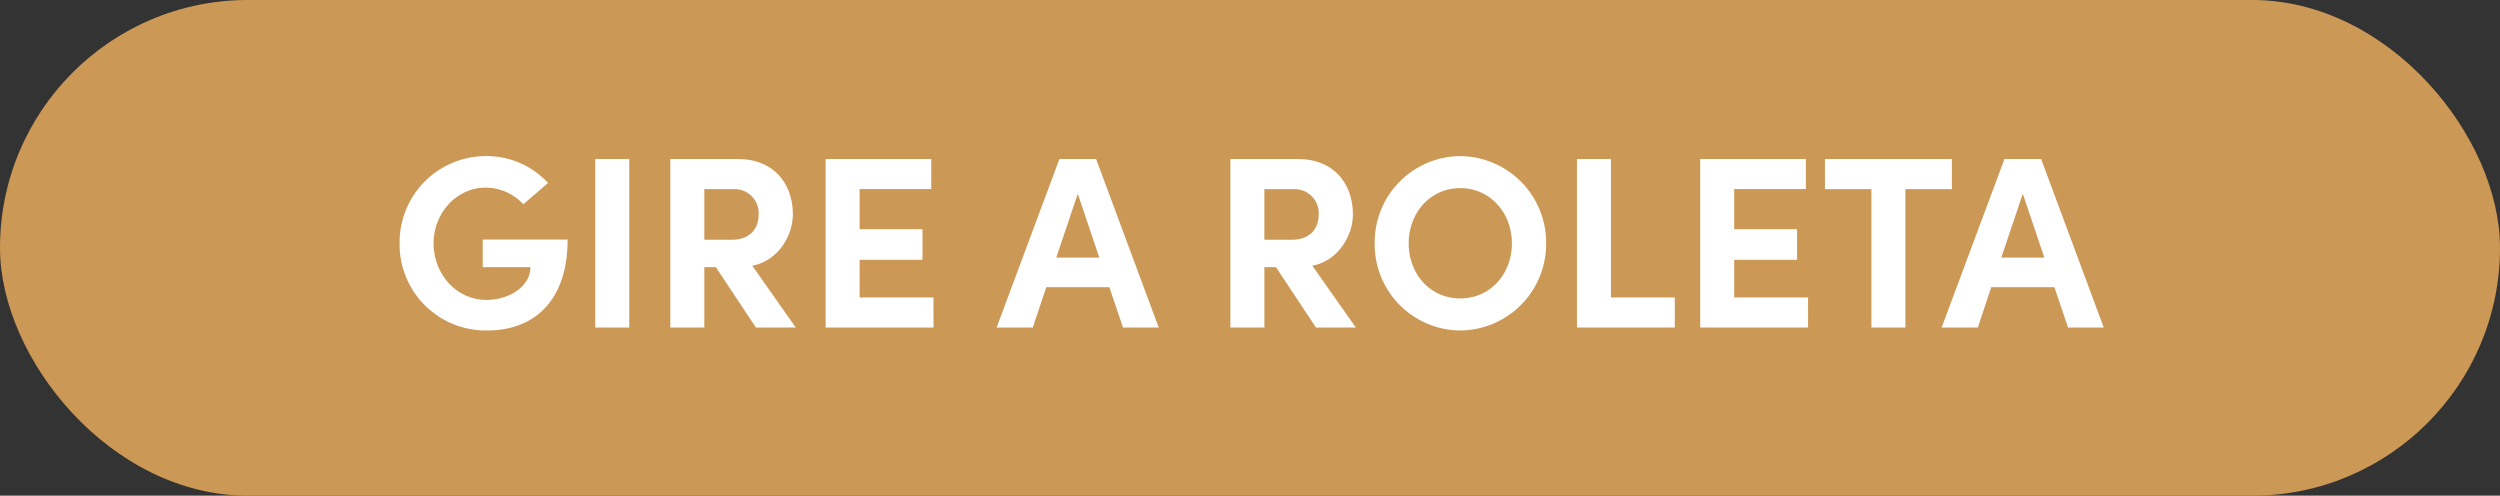
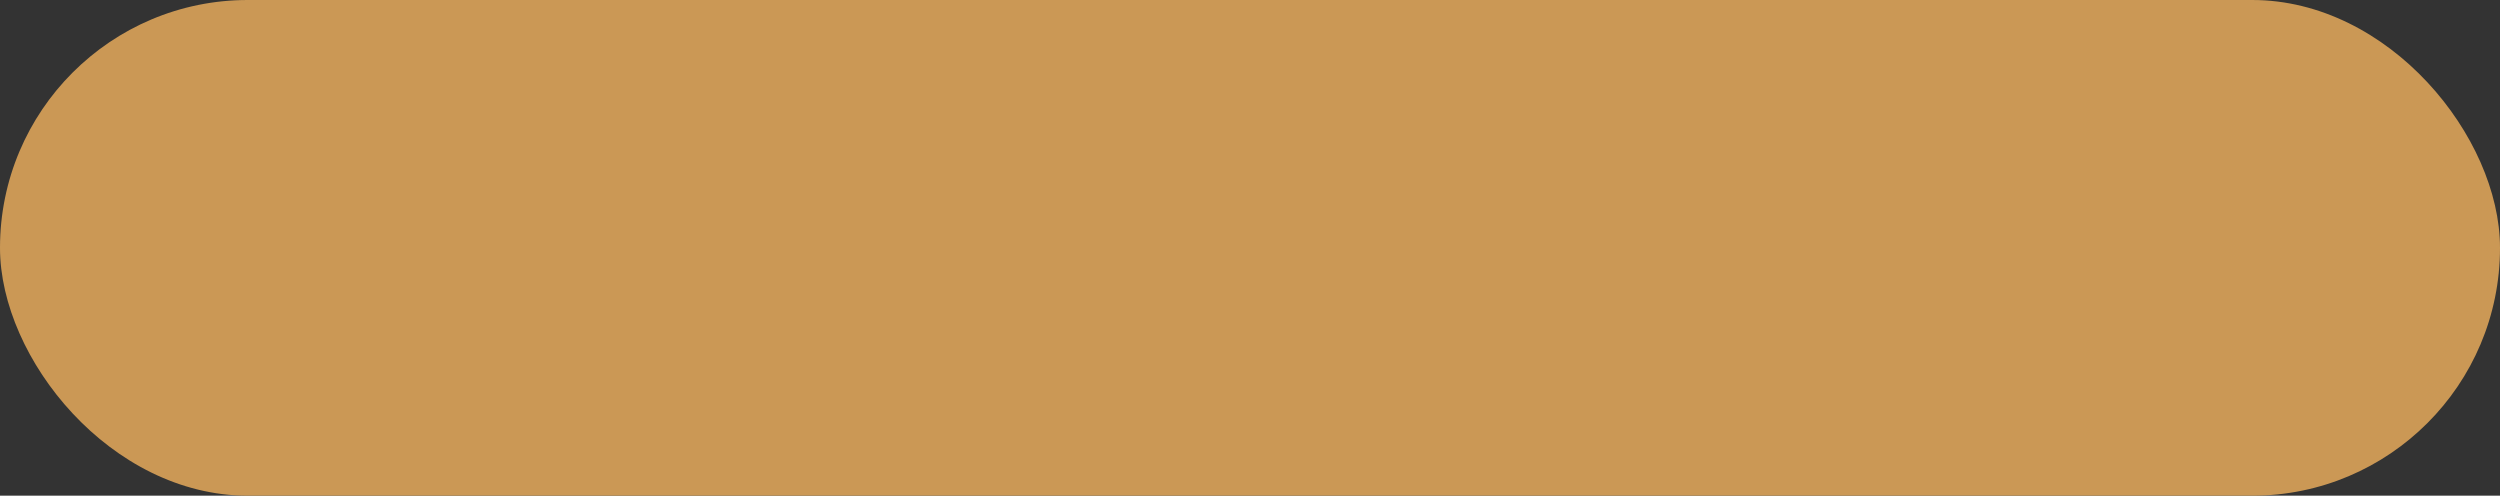
<svg xmlns="http://www.w3.org/2000/svg" width="400.407" height="79.391" viewBox="0 0 400.407 79.391">
  <rect x="0" y="0" width="400.407" height="79.391" fill="#333333" stroke="none" />
  <g transform="translate(-332 -210)">
    <rect width="400.407" height="79.391" rx="39.696" transform="translate(332 210)" fill="#cb9855" />
-     <path d="M15.708.47C23.033.47,28.556-4.113,28.556-14.1H14.963v4.426H22.6c0,3.134-3.486,5.249-7.012,5.249-4.936,0-8.5-4.23-8.5-9.049s3.643-8.931,8.343-8.931a8.233,8.233,0,0,1,6.032,2.664l3.956-3.408a13.319,13.319,0,0,0-9.989-4.309A13.826,13.826,0,0,0,1.645-13.475,13.8,13.8,0,0,0,15.708.47ZM38.427,0V-26.989H32.982V0ZM65.1,0,58.13-9.91c3.8-.666,6.5-4.426,6.5-8.265,0-4.426-2.664-8.813-8.853-8.813H45.008V0h5.445V-9.675h1.841L58.717,0ZM55.231-22.171a3.853,3.853,0,0,1,3.917,4.113c0,2.154-1.293,4-4.348,4H50.452v-8.108ZM75.326-10.85H85.393v-4.9H75.326v-6.424H86.8v-4.818H69.881V0H87.156V-4.818H75.326ZM123.232,0,113.2-26.989h-5.876L97.262,0h5.8l2.154-6.463H115.32L117.513,0ZM110.267-21.427,113.714-11.2h-6.894ZM154.8,0l-6.972-9.91c3.8-.666,6.5-4.426,6.5-8.265,0-4.426-2.664-8.813-8.853-8.813H134.709V0h5.445V-9.675H142L148.419,0Zm-9.871-22.171a3.853,3.853,0,0,1,3.917,4.113c0,2.154-1.293,4-4.348,4h-4.348v-8.108ZM171.53.47a13.859,13.859,0,0,0,13.749-13.945A13.868,13.868,0,0,0,171.53-27.459a13.81,13.81,0,0,0-13.71,13.984A13.8,13.8,0,0,0,171.53.47Zm0-5.131c-4.857,0-8.265-3.956-8.265-8.813s3.408-8.853,8.265-8.853c4.818,0,8.265,4,8.265,8.853S176.348-4.661,171.53-4.661Zm24.129-22.328h-5.445V0h15.668V-4.818H195.659ZM215.4-10.85h10.067v-4.9H215.4v-6.424h11.477v-4.818H209.957V0h17.274V-4.818H215.4Zm14.532-16.138v4.818h7.443V0h5.445V-22.171h7.443v-4.818ZM274.589,0,264.561-26.989h-5.876L248.619,0h5.8l2.154-6.463h10.106L268.87,0ZM261.624-21.427,265.071-11.2h-6.894Z" transform="translate(394.355 262.459)" fill="#fff" />
  </g>
</svg>